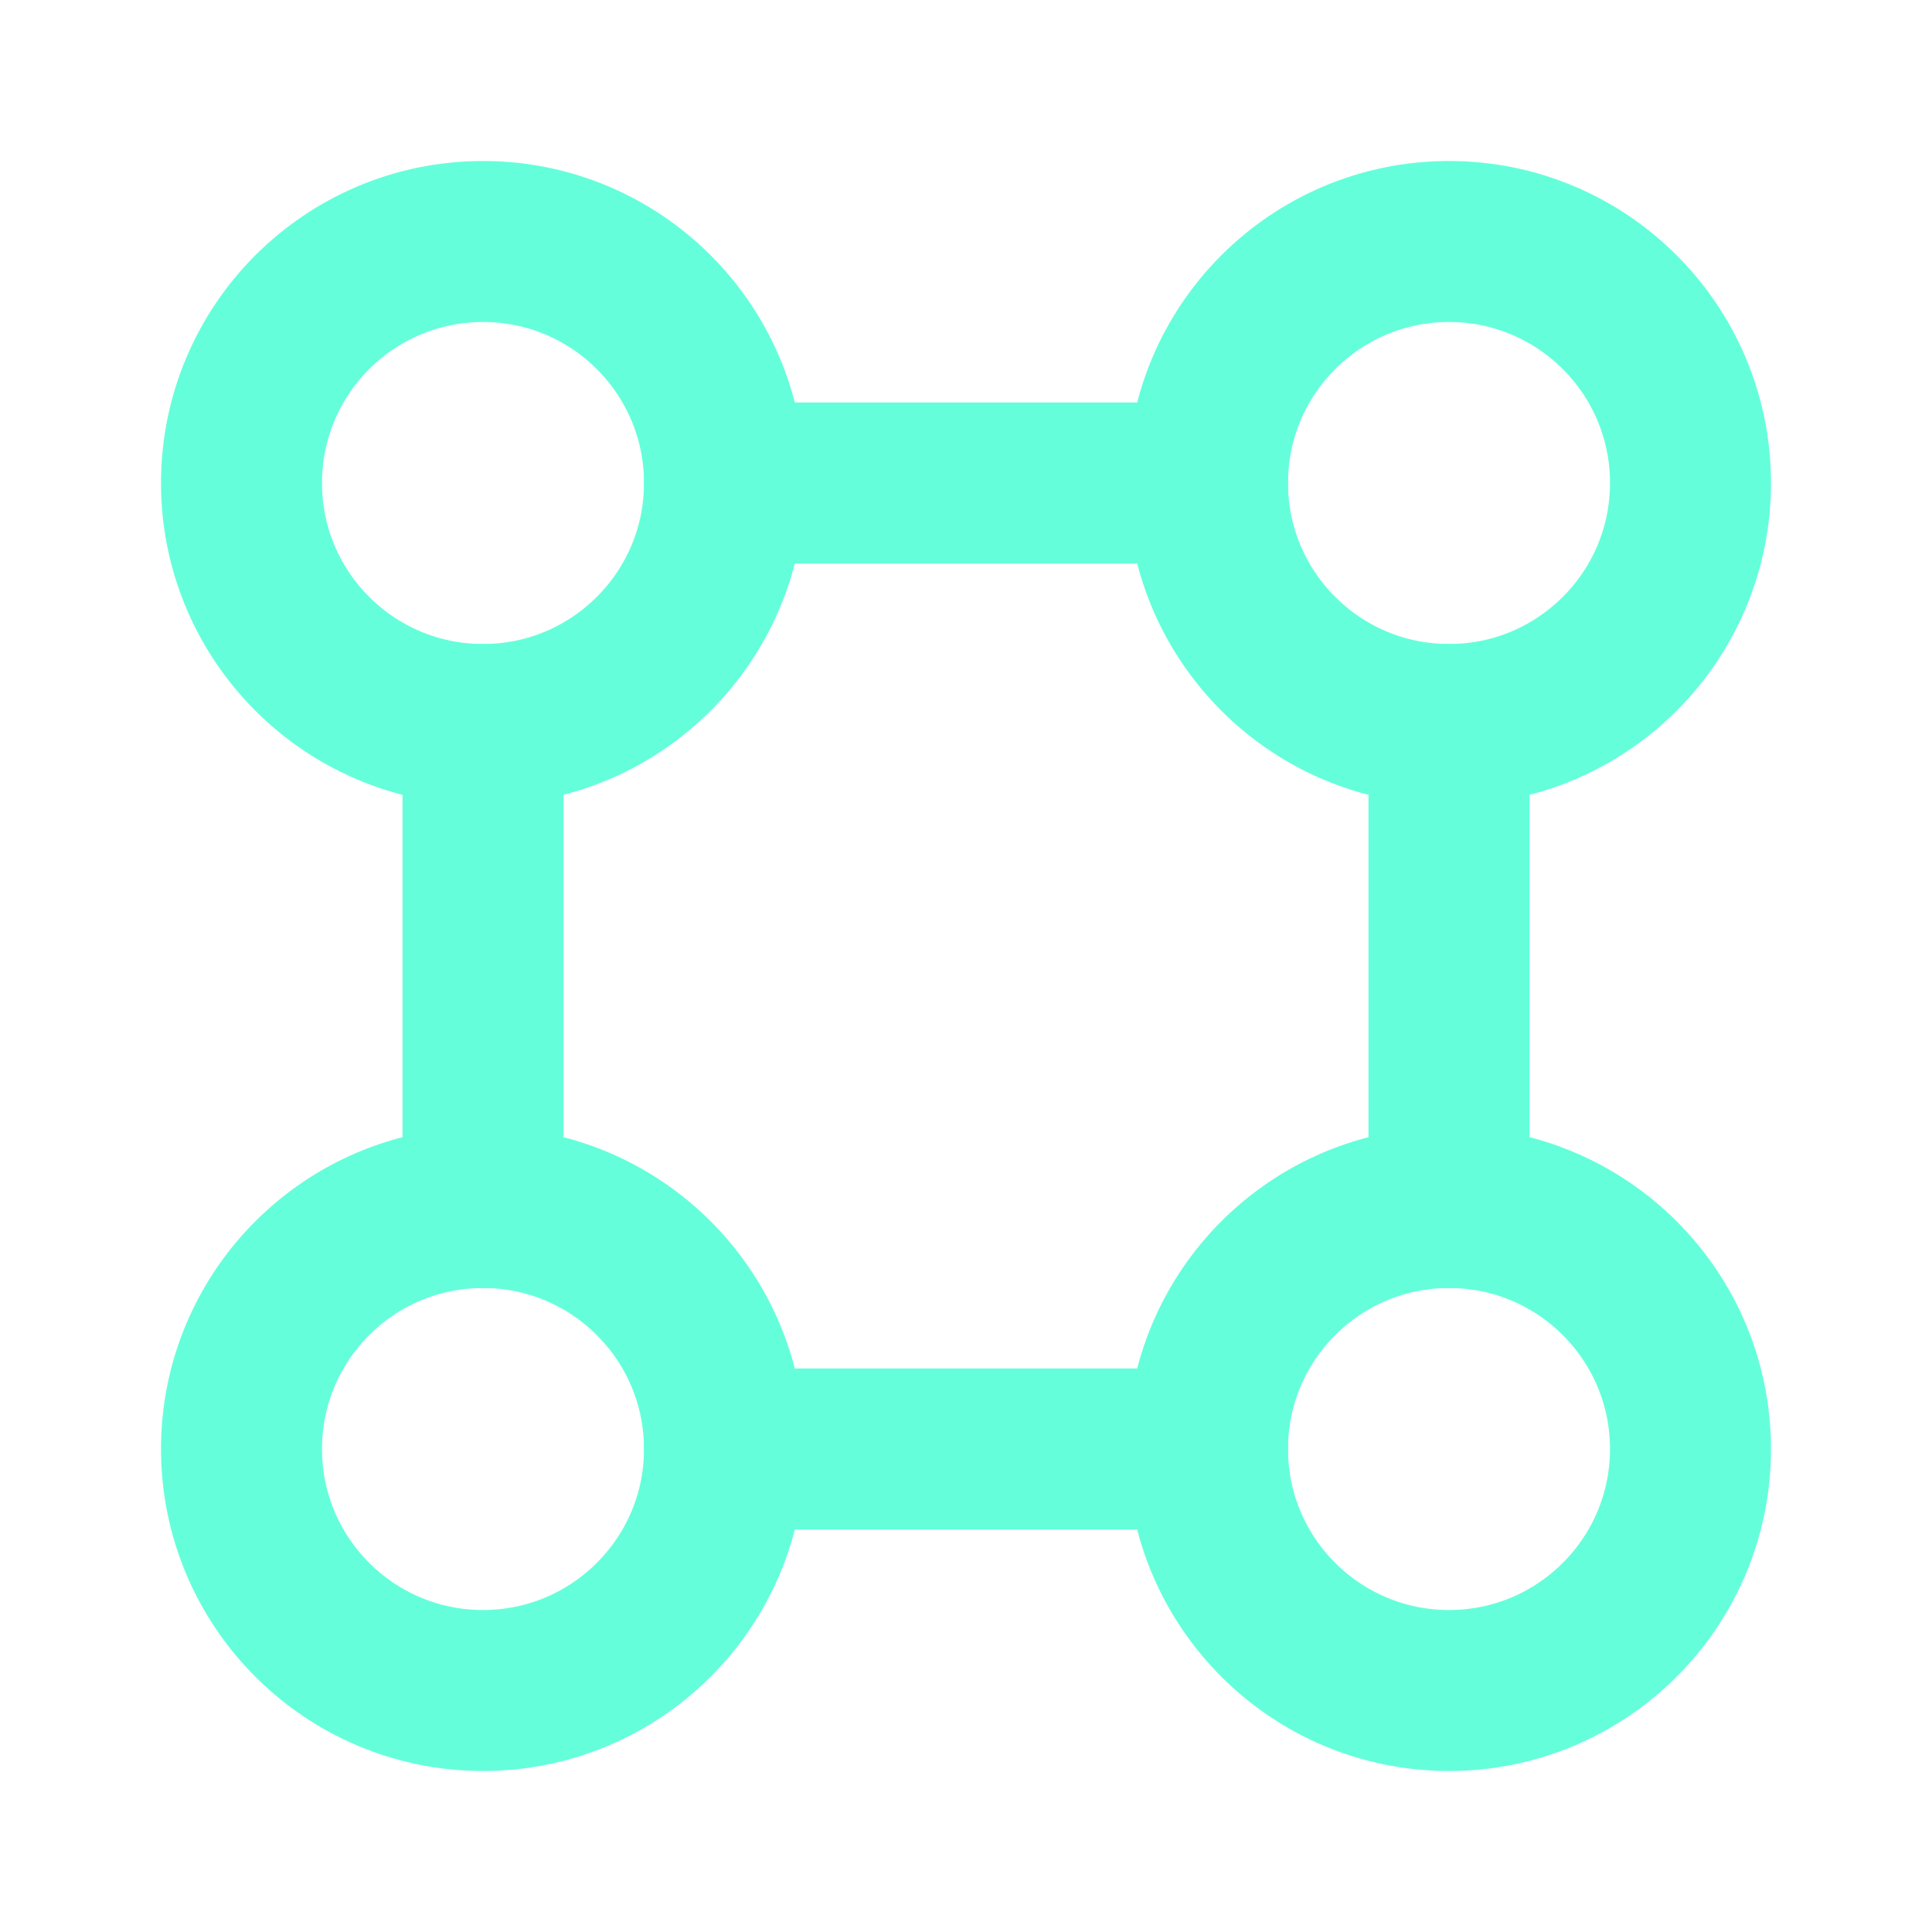
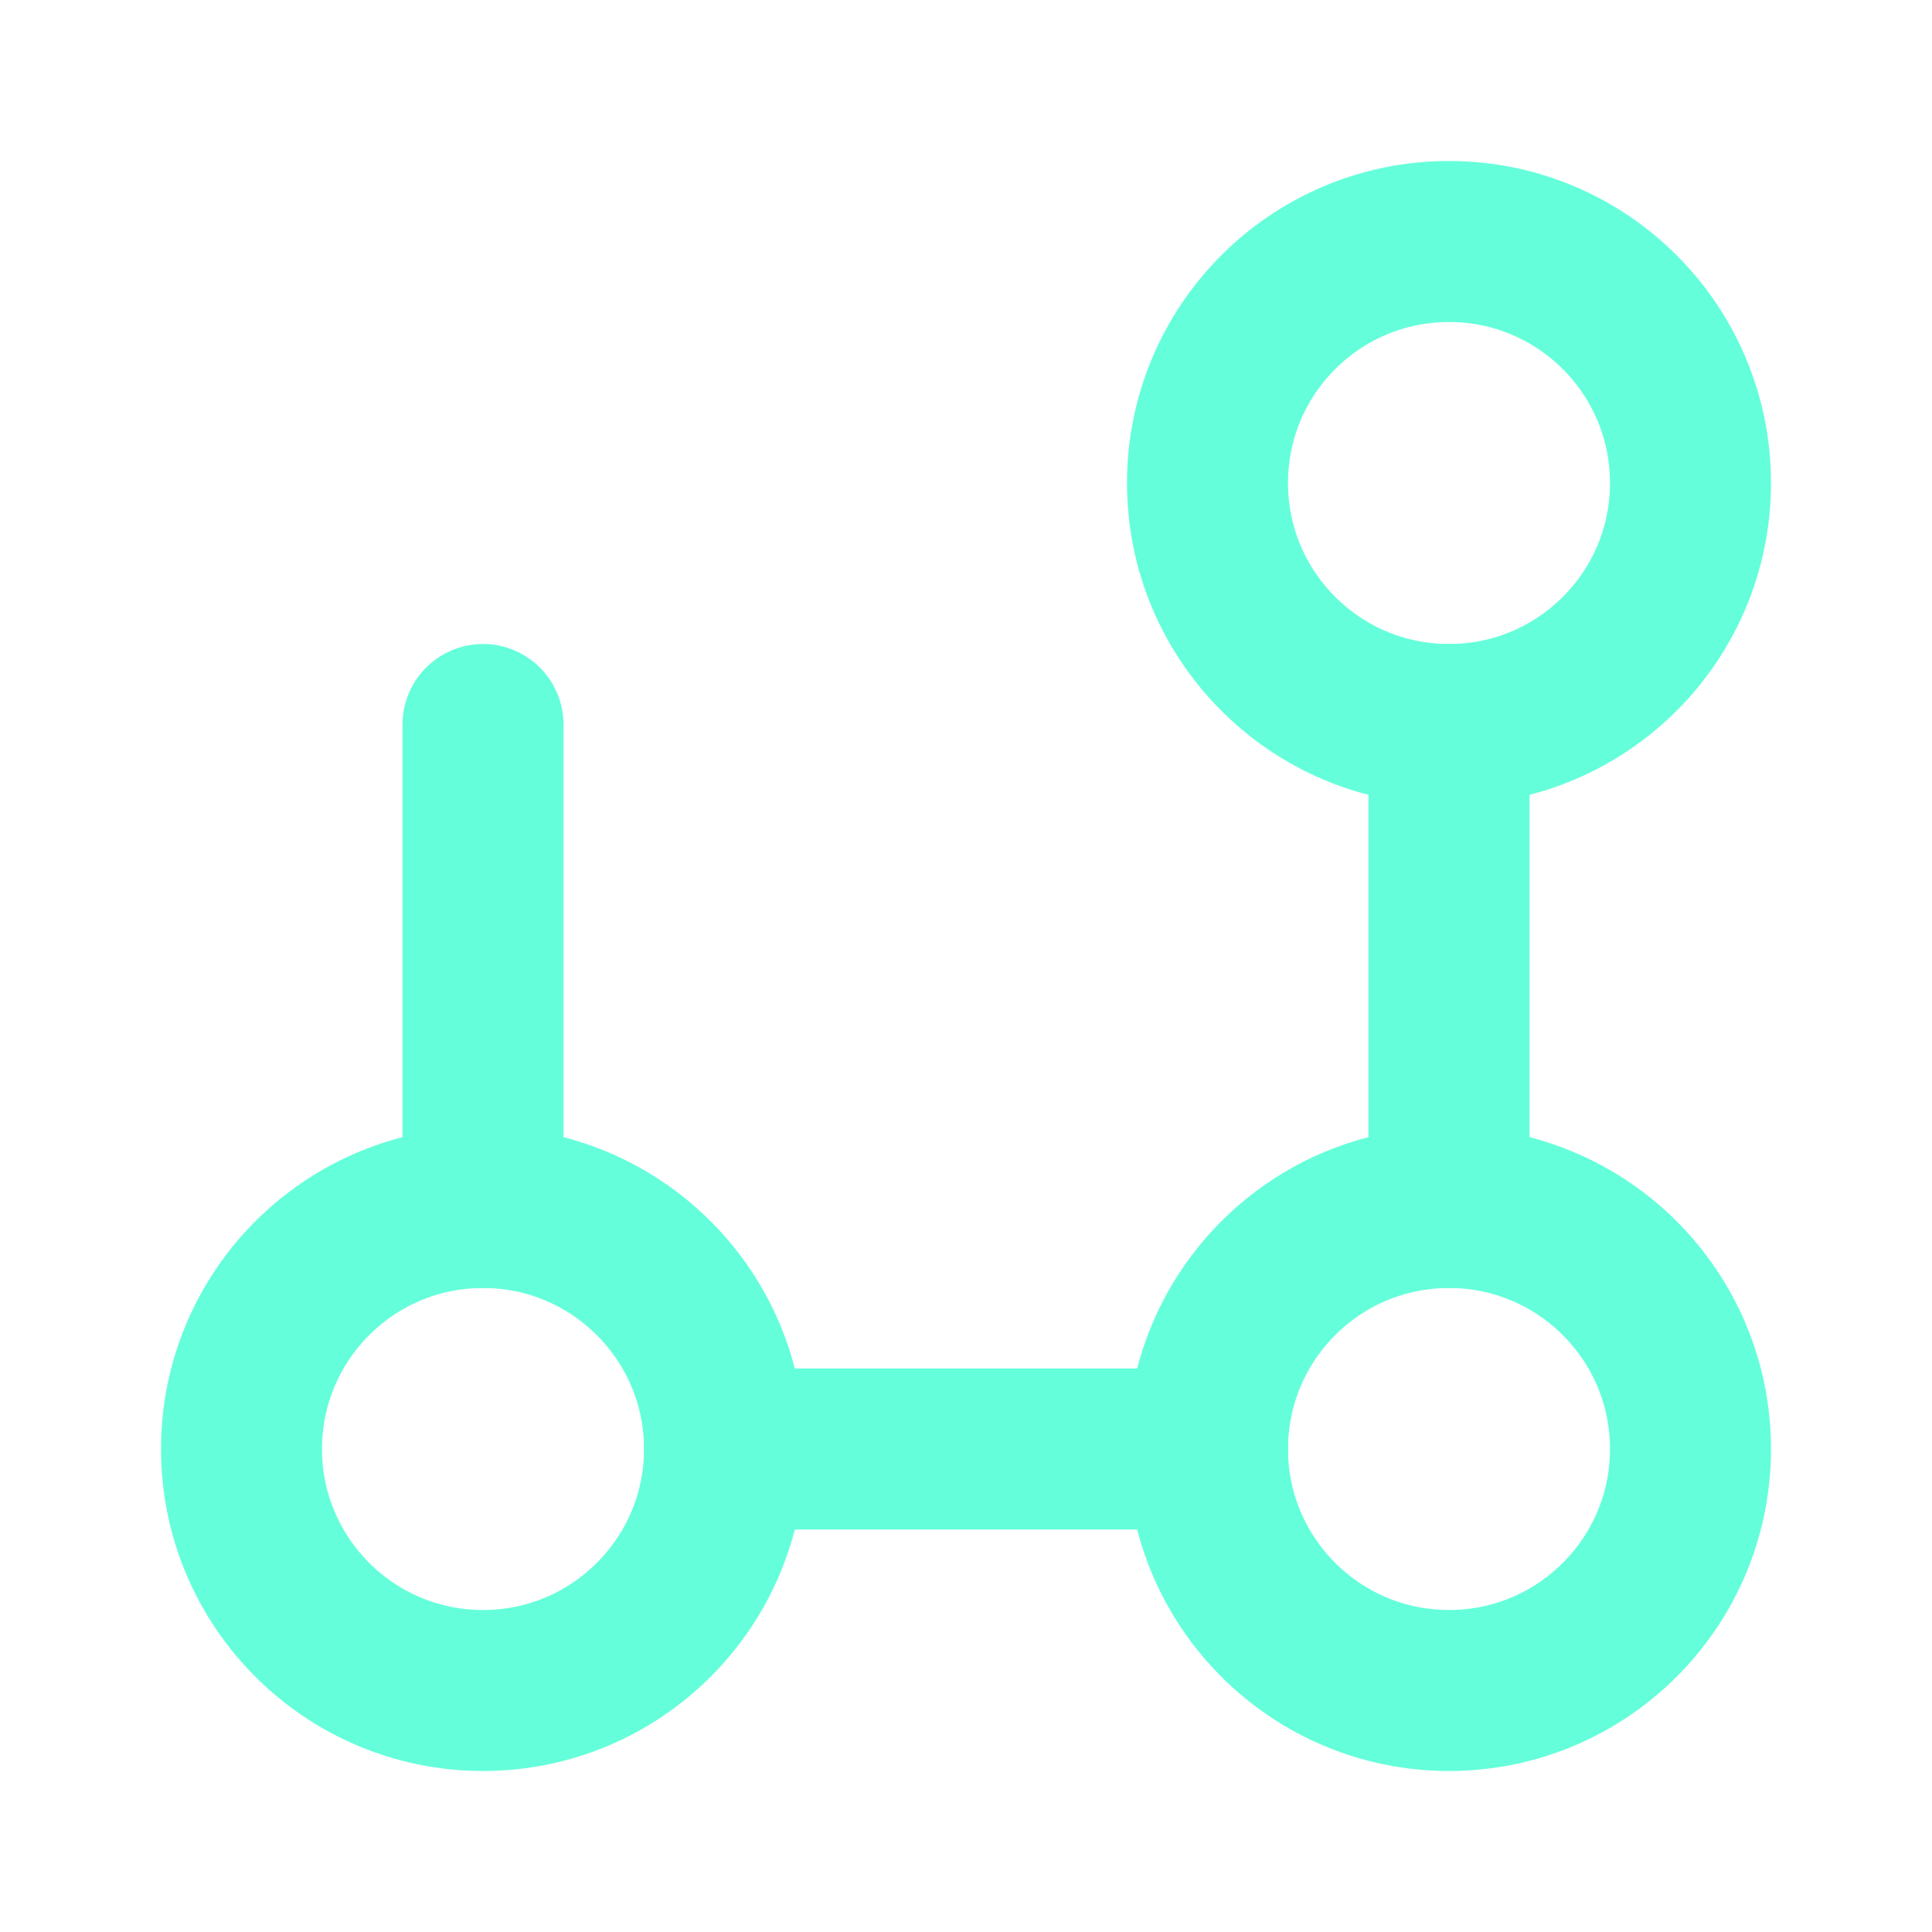
<svg xmlns="http://www.w3.org/2000/svg" viewBox="0 0 24 24" fill="none" stroke="#64FFDA" stroke-width="2" stroke-linecap="round" stroke-linejoin="round">
-   <circle cx="6" cy="6" r="3" />
  <circle cx="18" cy="6" r="3" />
  <circle cx="6" cy="18" r="3" />
  <circle cx="18" cy="18" r="3" />
  <line x1="6" y1="9" x2="6" y2="15" />
-   <line x1="9" y1="6" x2="15" y2="6" />
  <line x1="9" y1="18" x2="15" y2="18" />
  <line x1="18" y1="9" x2="18" y2="15" />
</svg>